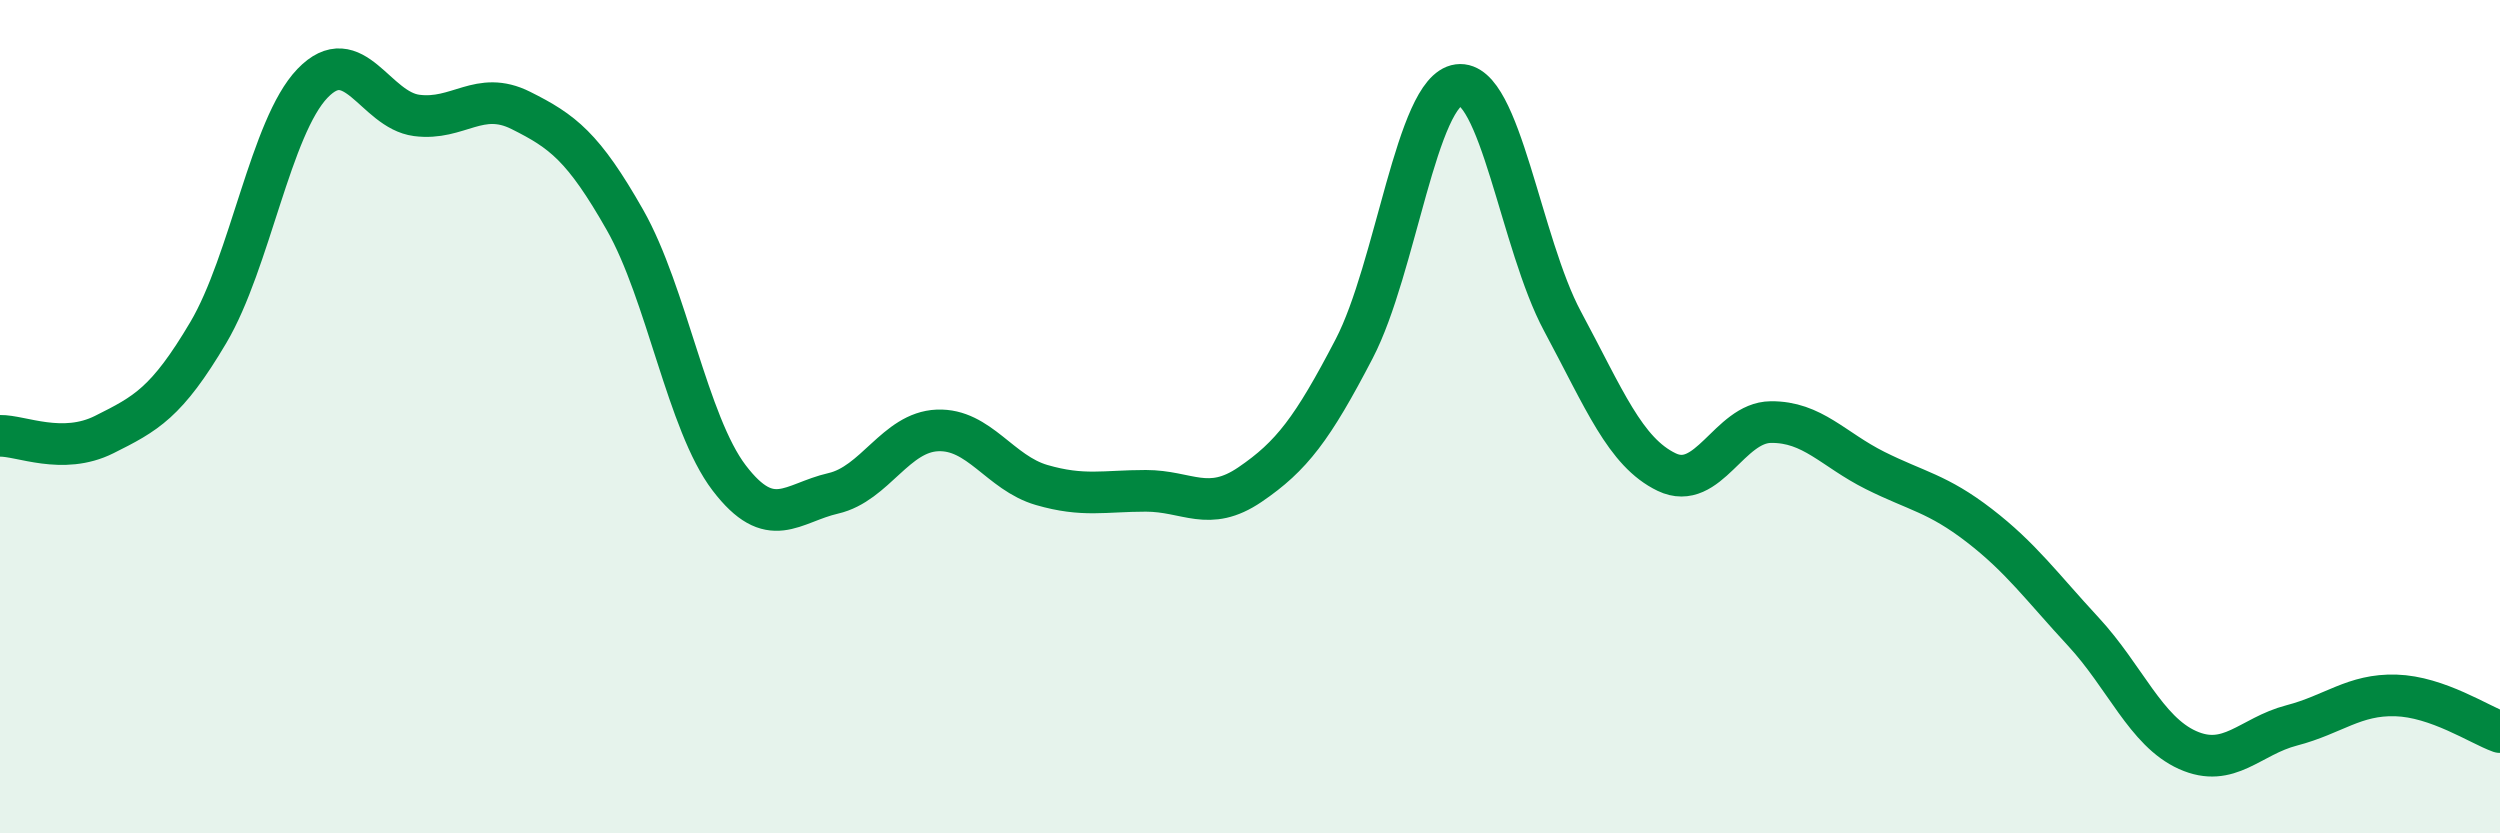
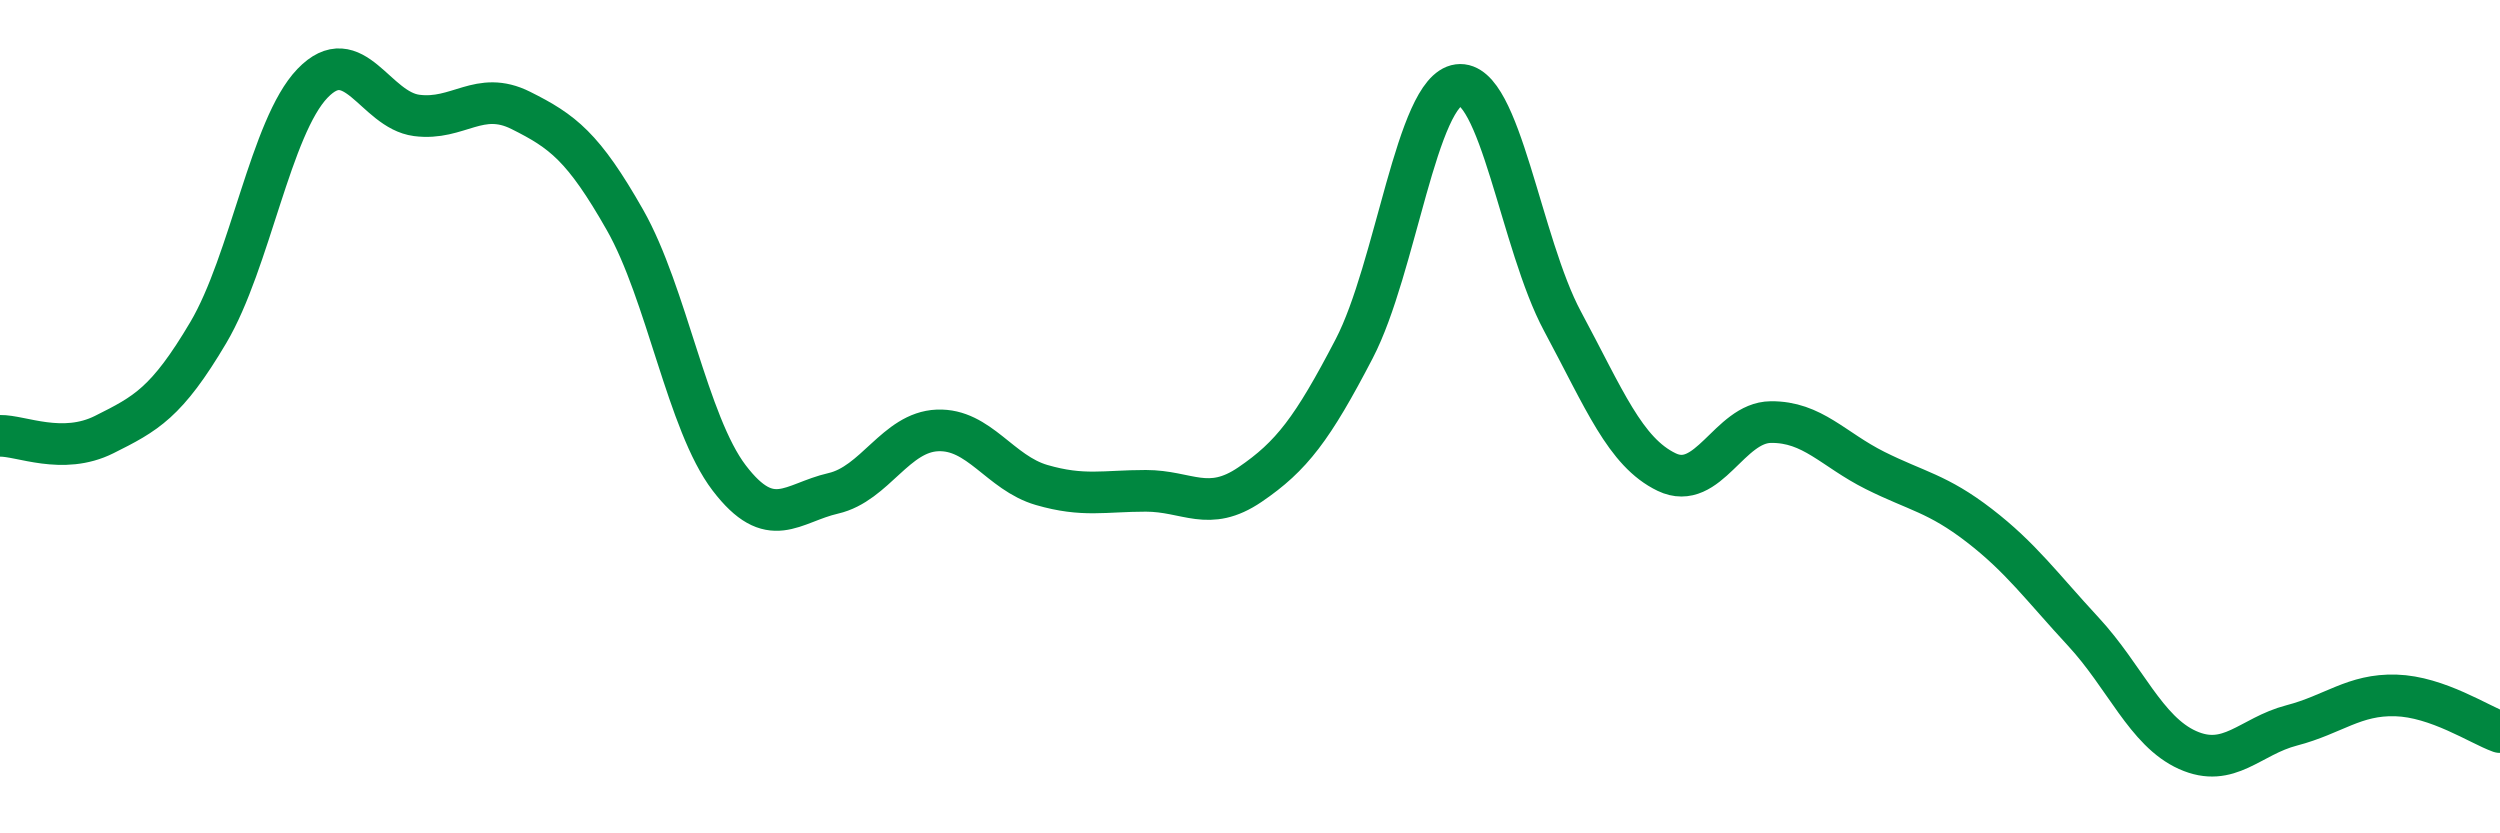
<svg xmlns="http://www.w3.org/2000/svg" width="60" height="20" viewBox="0 0 60 20">
-   <path d="M 0,10.46 C 0.5,10.45 1.5,10.93 2.5,10.43 C 3.5,9.93 4,9.67 5,7.98 C 6,6.29 6.5,3.04 7.5,2 C 8.5,0.96 9,2.64 10,2.77 C 11,2.9 11.5,2.15 12.5,2.65 C 13.5,3.15 14,3.52 15,5.28 C 16,7.04 16.5,10.16 17.5,11.47 C 18.5,12.78 19,12.07 20,11.84 C 21,11.61 21.5,10.37 22.5,10.33 C 23.5,10.29 24,11.35 25,11.64 C 26,11.93 26.5,11.78 27.5,11.78 C 28.5,11.78 29,12.31 30,11.63 C 31,10.95 31.5,10.29 32.5,8.37 C 33.5,6.45 34,2.17 35,2.04 C 36,1.91 36.5,5.85 37.5,7.71 C 38.5,9.57 39,10.85 40,11.33 C 41,11.81 41.5,10.14 42.5,10.13 C 43.5,10.12 44,10.79 45,11.29 C 46,11.79 46.5,11.84 47.5,12.61 C 48.5,13.38 49,14.08 50,15.16 C 51,16.24 51.5,17.55 52.5,18 C 53.5,18.45 54,17.67 55,17.41 C 56,17.15 56.5,16.66 57.5,16.69 C 58.5,16.72 59.5,17.39 60,17.57L60 20L0 20Z" fill="#008740" opacity="0.1" stroke-linecap="round" stroke-linejoin="round" />
  <path d="M 0,10.46 C 0.5,10.45 1.5,10.93 2.5,10.43 C 3.5,9.93 4,9.67 5,7.98 C 6,6.29 6.5,3.04 7.5,2 C 8.5,0.96 9,2.64 10,2.77 C 11,2.9 11.5,2.15 12.5,2.65 C 13.5,3.15 14,3.52 15,5.28 C 16,7.04 16.5,10.16 17.5,11.47 C 18.5,12.78 19,12.07 20,11.84 C 21,11.61 21.5,10.37 22.5,10.33 C 23.5,10.29 24,11.35 25,11.64 C 26,11.93 26.5,11.78 27.5,11.78 C 28.5,11.78 29,12.31 30,11.63 C 31,10.95 31.5,10.29 32.5,8.37 C 33.5,6.45 34,2.17 35,2.04 C 36,1.91 36.5,5.85 37.5,7.71 C 38.5,9.57 39,10.85 40,11.33 C 41,11.81 41.5,10.14 42.5,10.13 C 43.5,10.12 44,10.79 45,11.29 C 46,11.79 46.5,11.84 47.5,12.61 C 48.5,13.38 49,14.08 50,15.16 C 51,16.24 51.5,17.55 52.5,18 C 53.5,18.45 54,17.67 55,17.41 C 56,17.15 56.5,16.66 57.5,16.69 C 58.5,16.72 59.5,17.39 60,17.57" stroke="#008740" stroke-width="1" fill="none" stroke-linecap="round" stroke-linejoin="round" />
</svg>